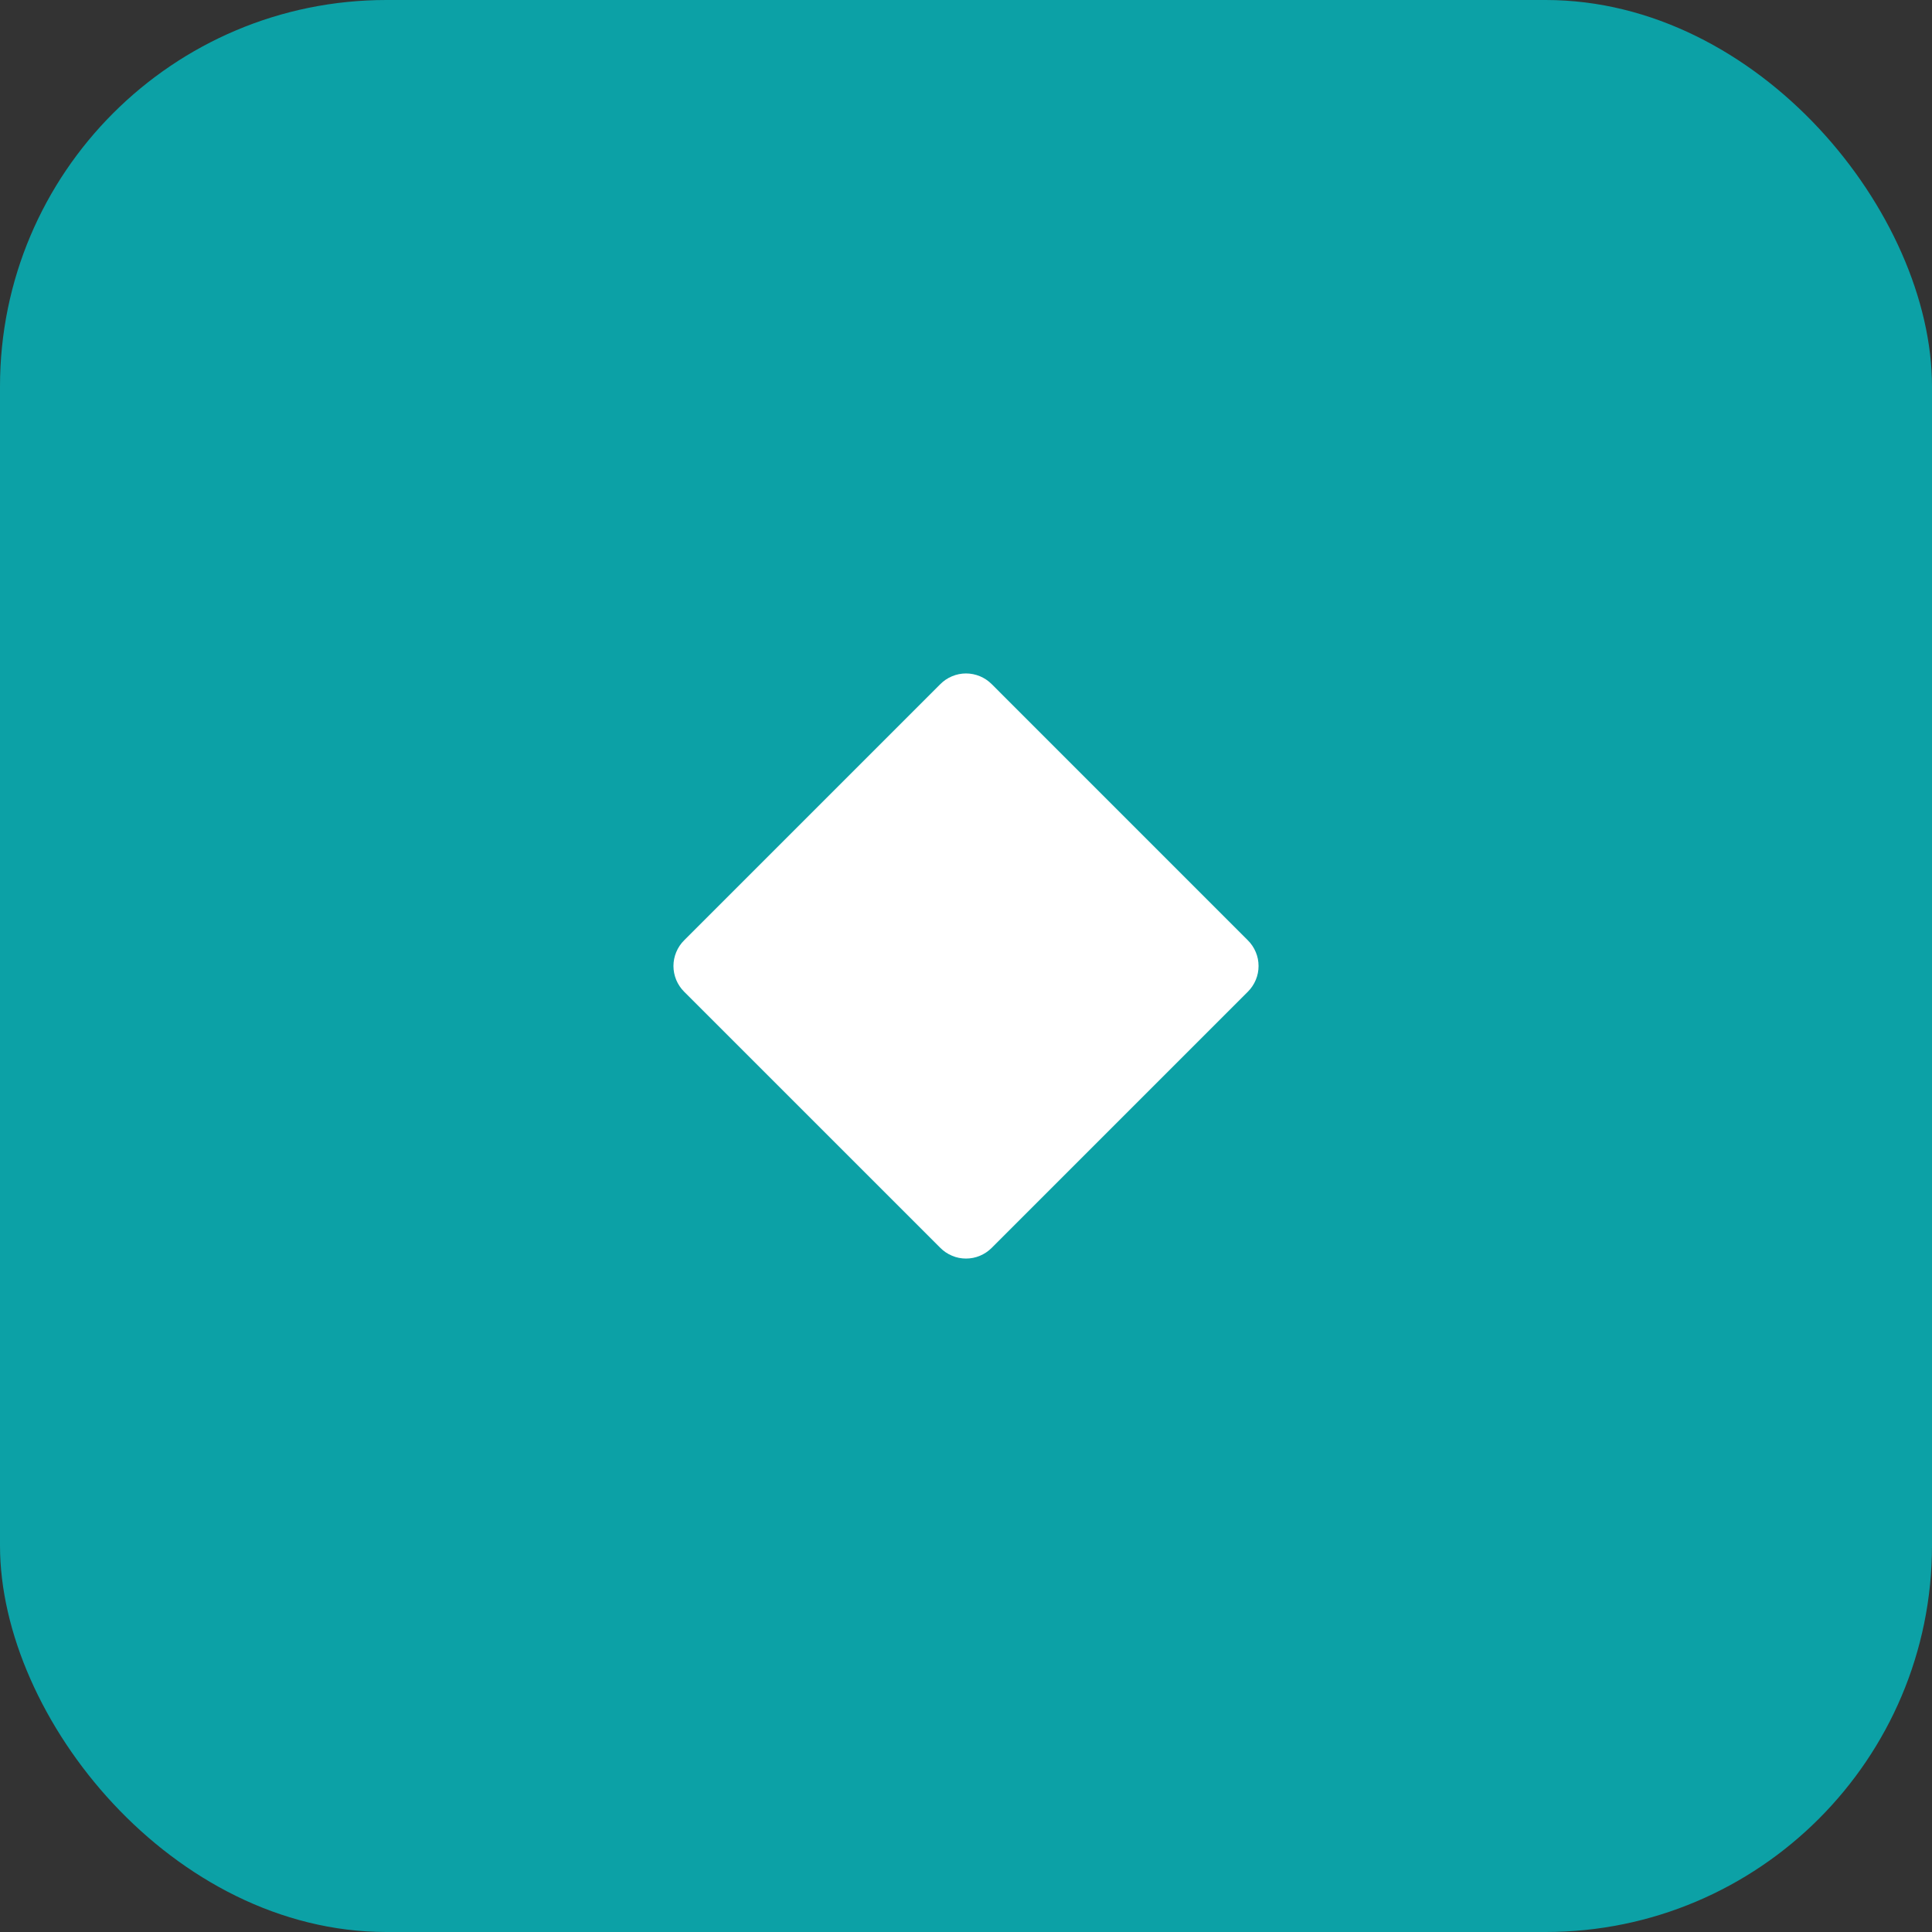
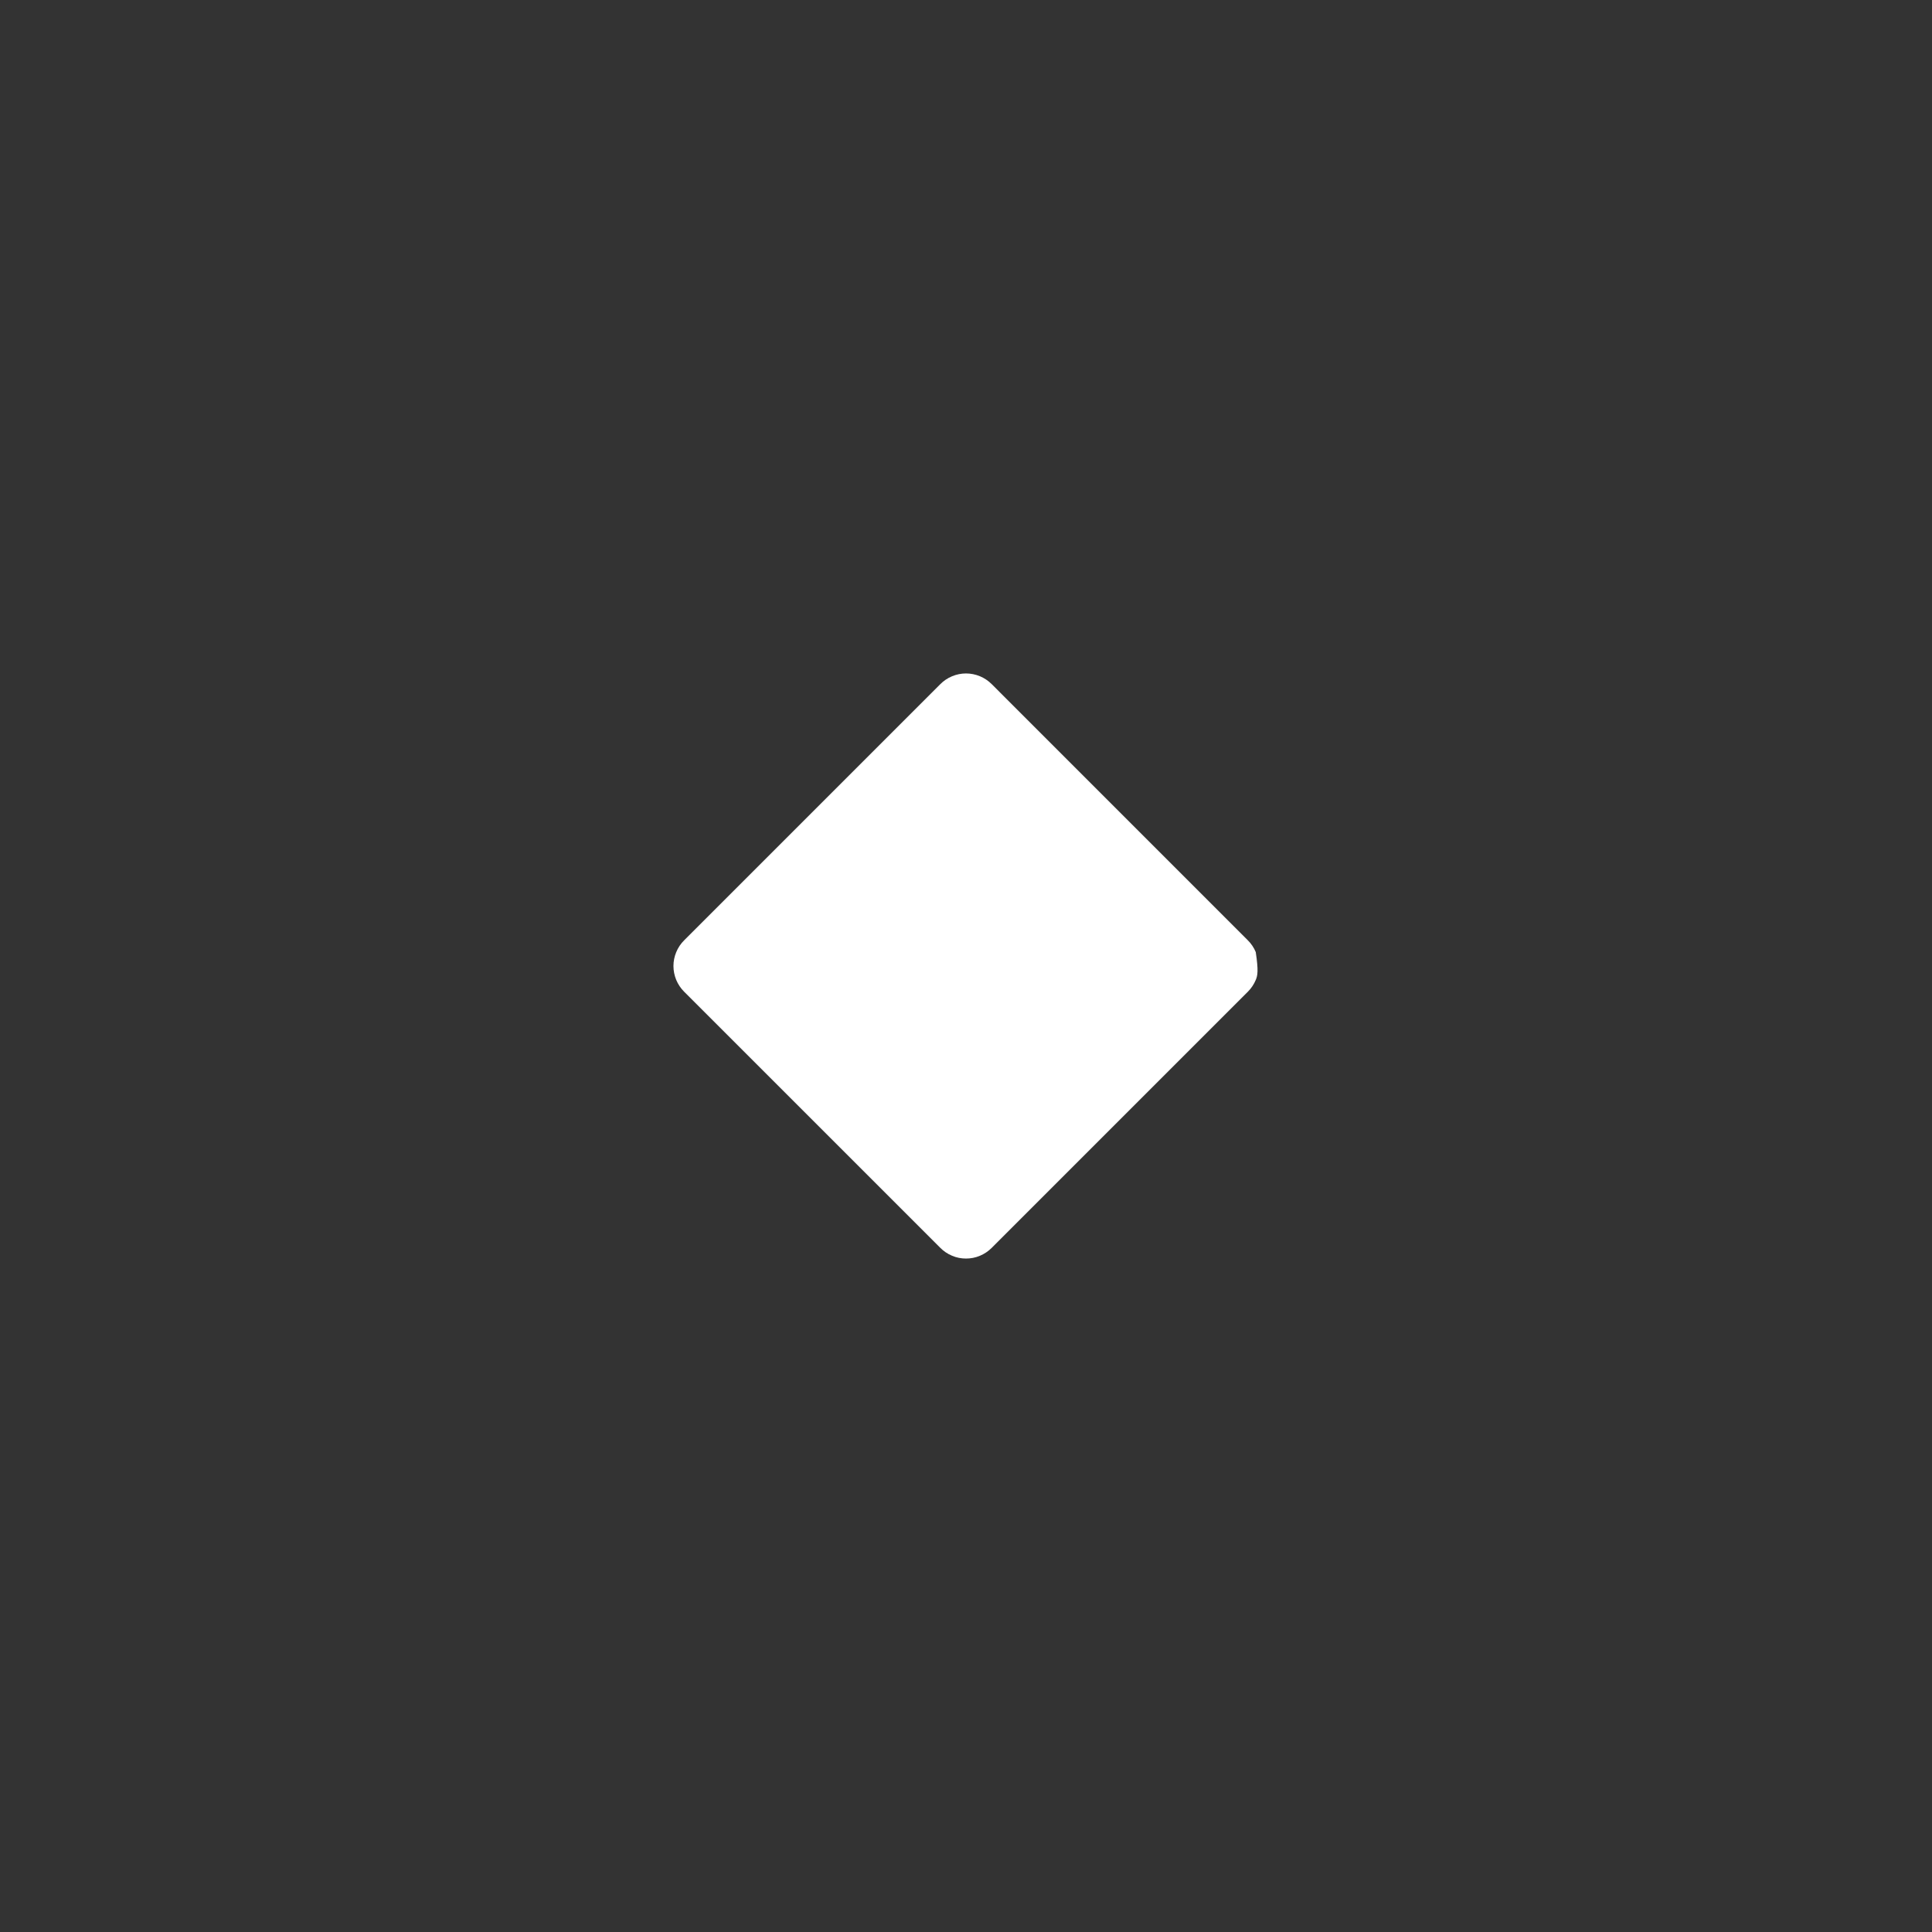
<svg xmlns="http://www.w3.org/2000/svg" fill="none" height="40" viewBox="0 0 40 40" width="40">
  <rect x="0" y="0" width="40" height="40" fill="#333333" stroke="none" />
-   <rect fill="#0CA1A6" height="40" rx="8" width="40" />
-   <path d="M25.835 20.533L20.533 25.835C20.463 25.905 20.38 25.961 20.289 25.999C20.197 26.038 20.099 26.057 20 26.057C19.901 26.057 19.803 26.038 19.712 25.999C19.62 25.961 19.537 25.905 19.468 25.835L14.165 20.533C14.095 20.463 14.039 20.38 14.001 20.289C13.963 20.197 13.943 20.099 13.943 20C13.943 19.901 13.963 19.803 14.001 19.712C14.039 19.62 14.095 19.537 14.165 19.468L19.468 14.165C19.537 14.095 19.62 14.039 19.712 14.001C19.803 13.963 19.901 13.943 20 13.943C20.099 13.943 20.197 13.963 20.289 14.001C20.38 14.039 20.463 14.095 20.533 14.165L25.835 19.468C25.905 19.537 25.961 19.62 25.999 19.712C26.038 19.803 26.057 19.901 26.057 20C26.057 20.099 26.038 20.197 25.999 20.289C25.961 20.38 25.905 20.463 25.835 20.533V20.533Z" fill="white" />
+   <path d="M25.835 20.533L20.533 25.835C20.463 25.905 20.38 25.961 20.289 25.999C20.197 26.038 20.099 26.057 20 26.057C19.901 26.057 19.803 26.038 19.712 25.999C19.62 25.961 19.537 25.905 19.468 25.835L14.165 20.533C14.095 20.463 14.039 20.38 14.001 20.289C13.963 20.197 13.943 20.099 13.943 20C13.943 19.901 13.963 19.803 14.001 19.712C14.039 19.62 14.095 19.537 14.165 19.468L19.468 14.165C19.537 14.095 19.62 14.039 19.712 14.001C19.803 13.963 19.901 13.943 20 13.943C20.099 13.943 20.197 13.963 20.289 14.001C20.38 14.039 20.463 14.095 20.533 14.165L25.835 19.468C25.905 19.537 25.961 19.62 25.999 19.712C26.057 20.099 26.038 20.197 25.999 20.289C25.961 20.38 25.905 20.463 25.835 20.533V20.533Z" fill="white" />
</svg>